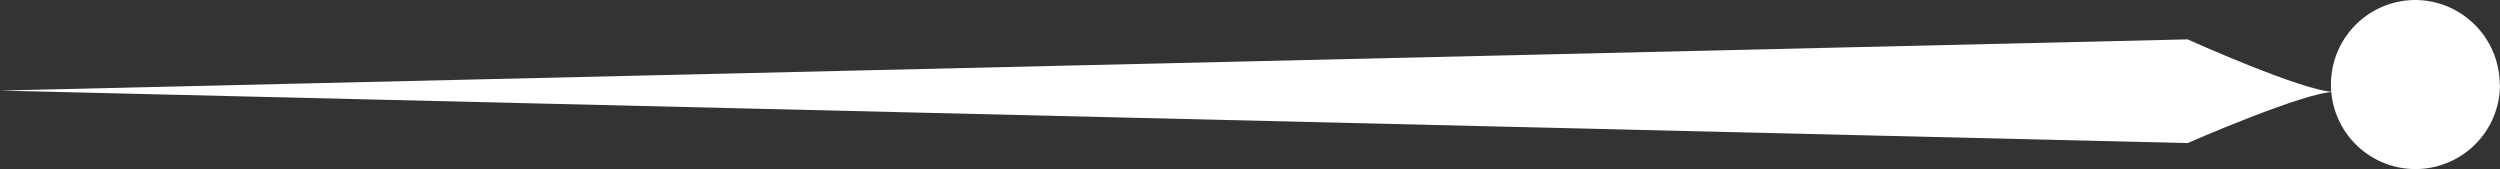
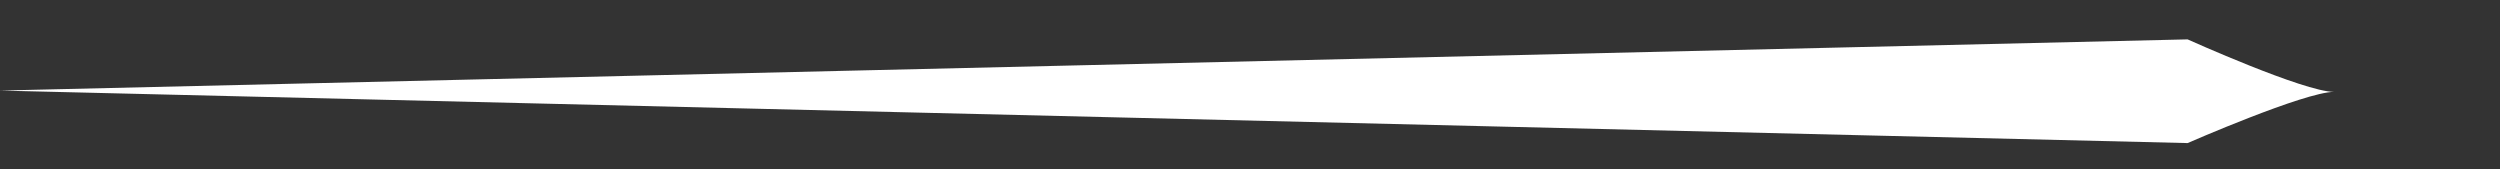
<svg xmlns="http://www.w3.org/2000/svg" viewBox="0 0 95.23 6.45">
  <rect x="0" y="0" width="95.23" height="6.45" fill="#333333" stroke="none" />
  <defs>
    <style>.cls-1{fill:#fff;}</style>
  </defs>
  <title>Fichier 1</title>
  <g id="Calque_2" data-name="Calque 2">
    <g id="Calque_1-2" data-name="Calque 1">
-       <path class="cls-1" d="M95.23,3.22A3.22,3.22,0,1,1,92,0a3.23,3.23,0,0,1,3.22,3.22" />
      <path class="cls-1" d="M0,3.45l83.33,2s4.46-1.95,5.58-1.95c-1.14,0-5.58-2-5.58-2Z" />
    </g>
  </g>
</svg>